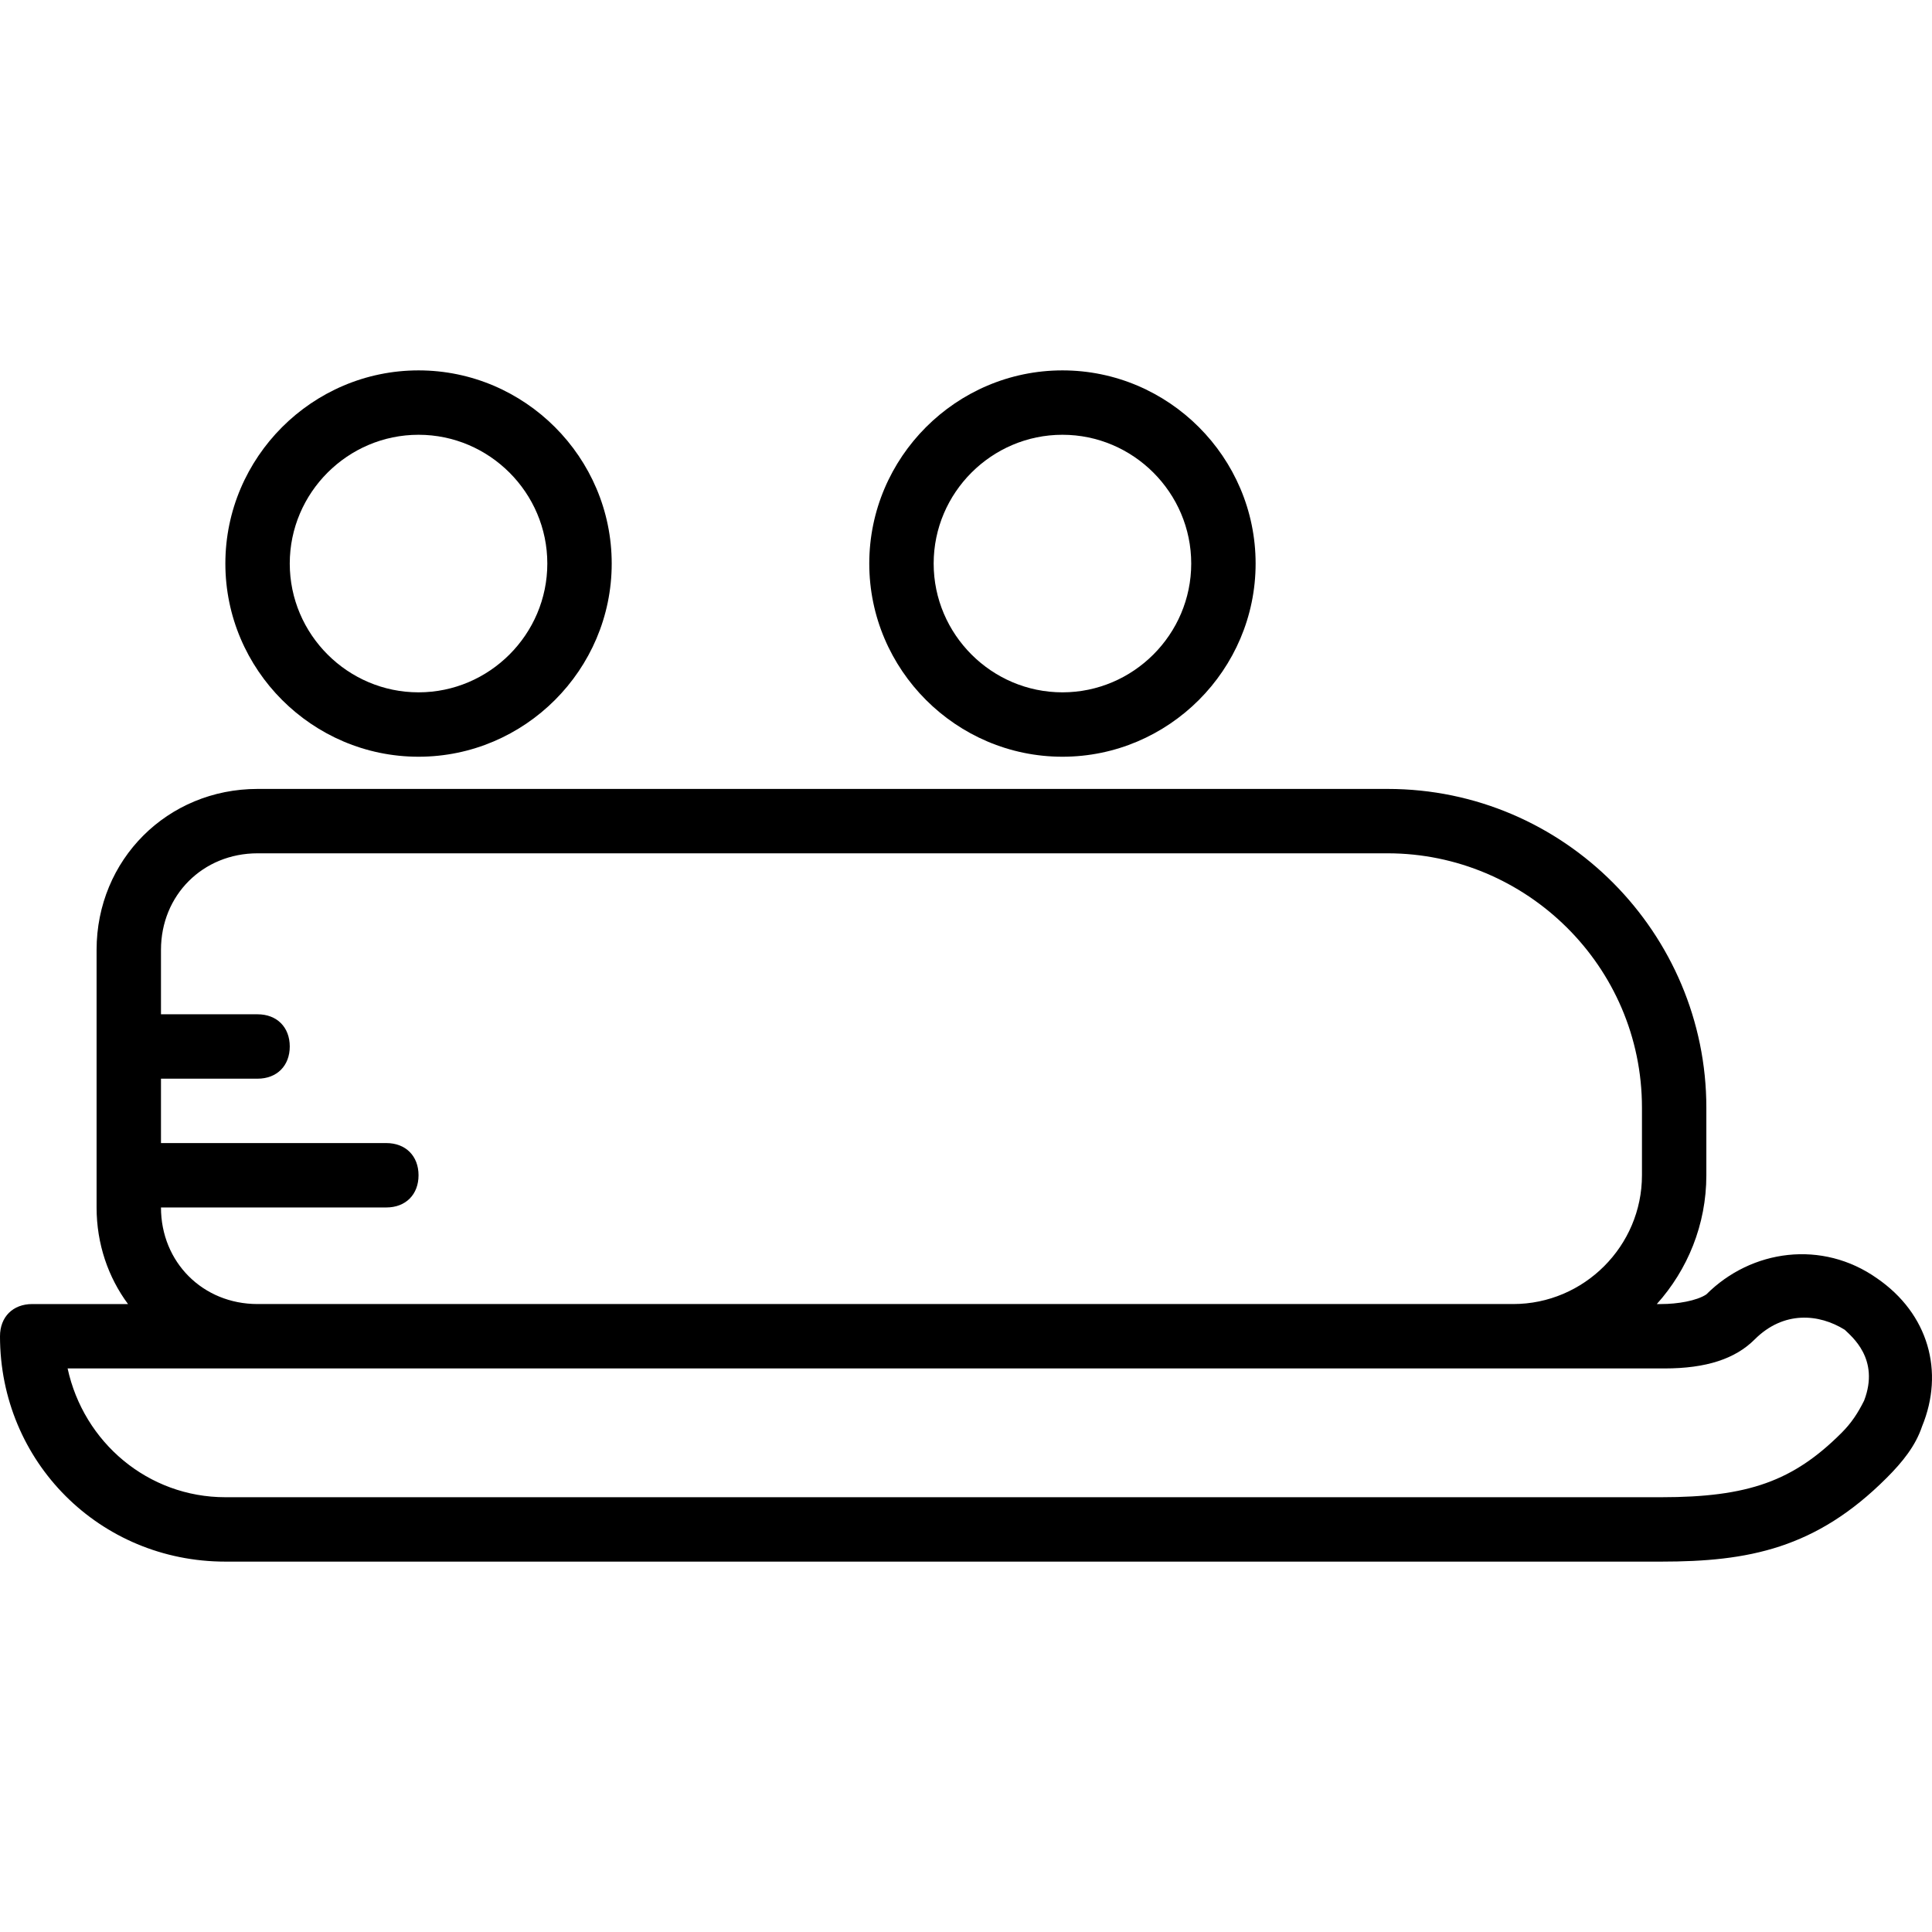
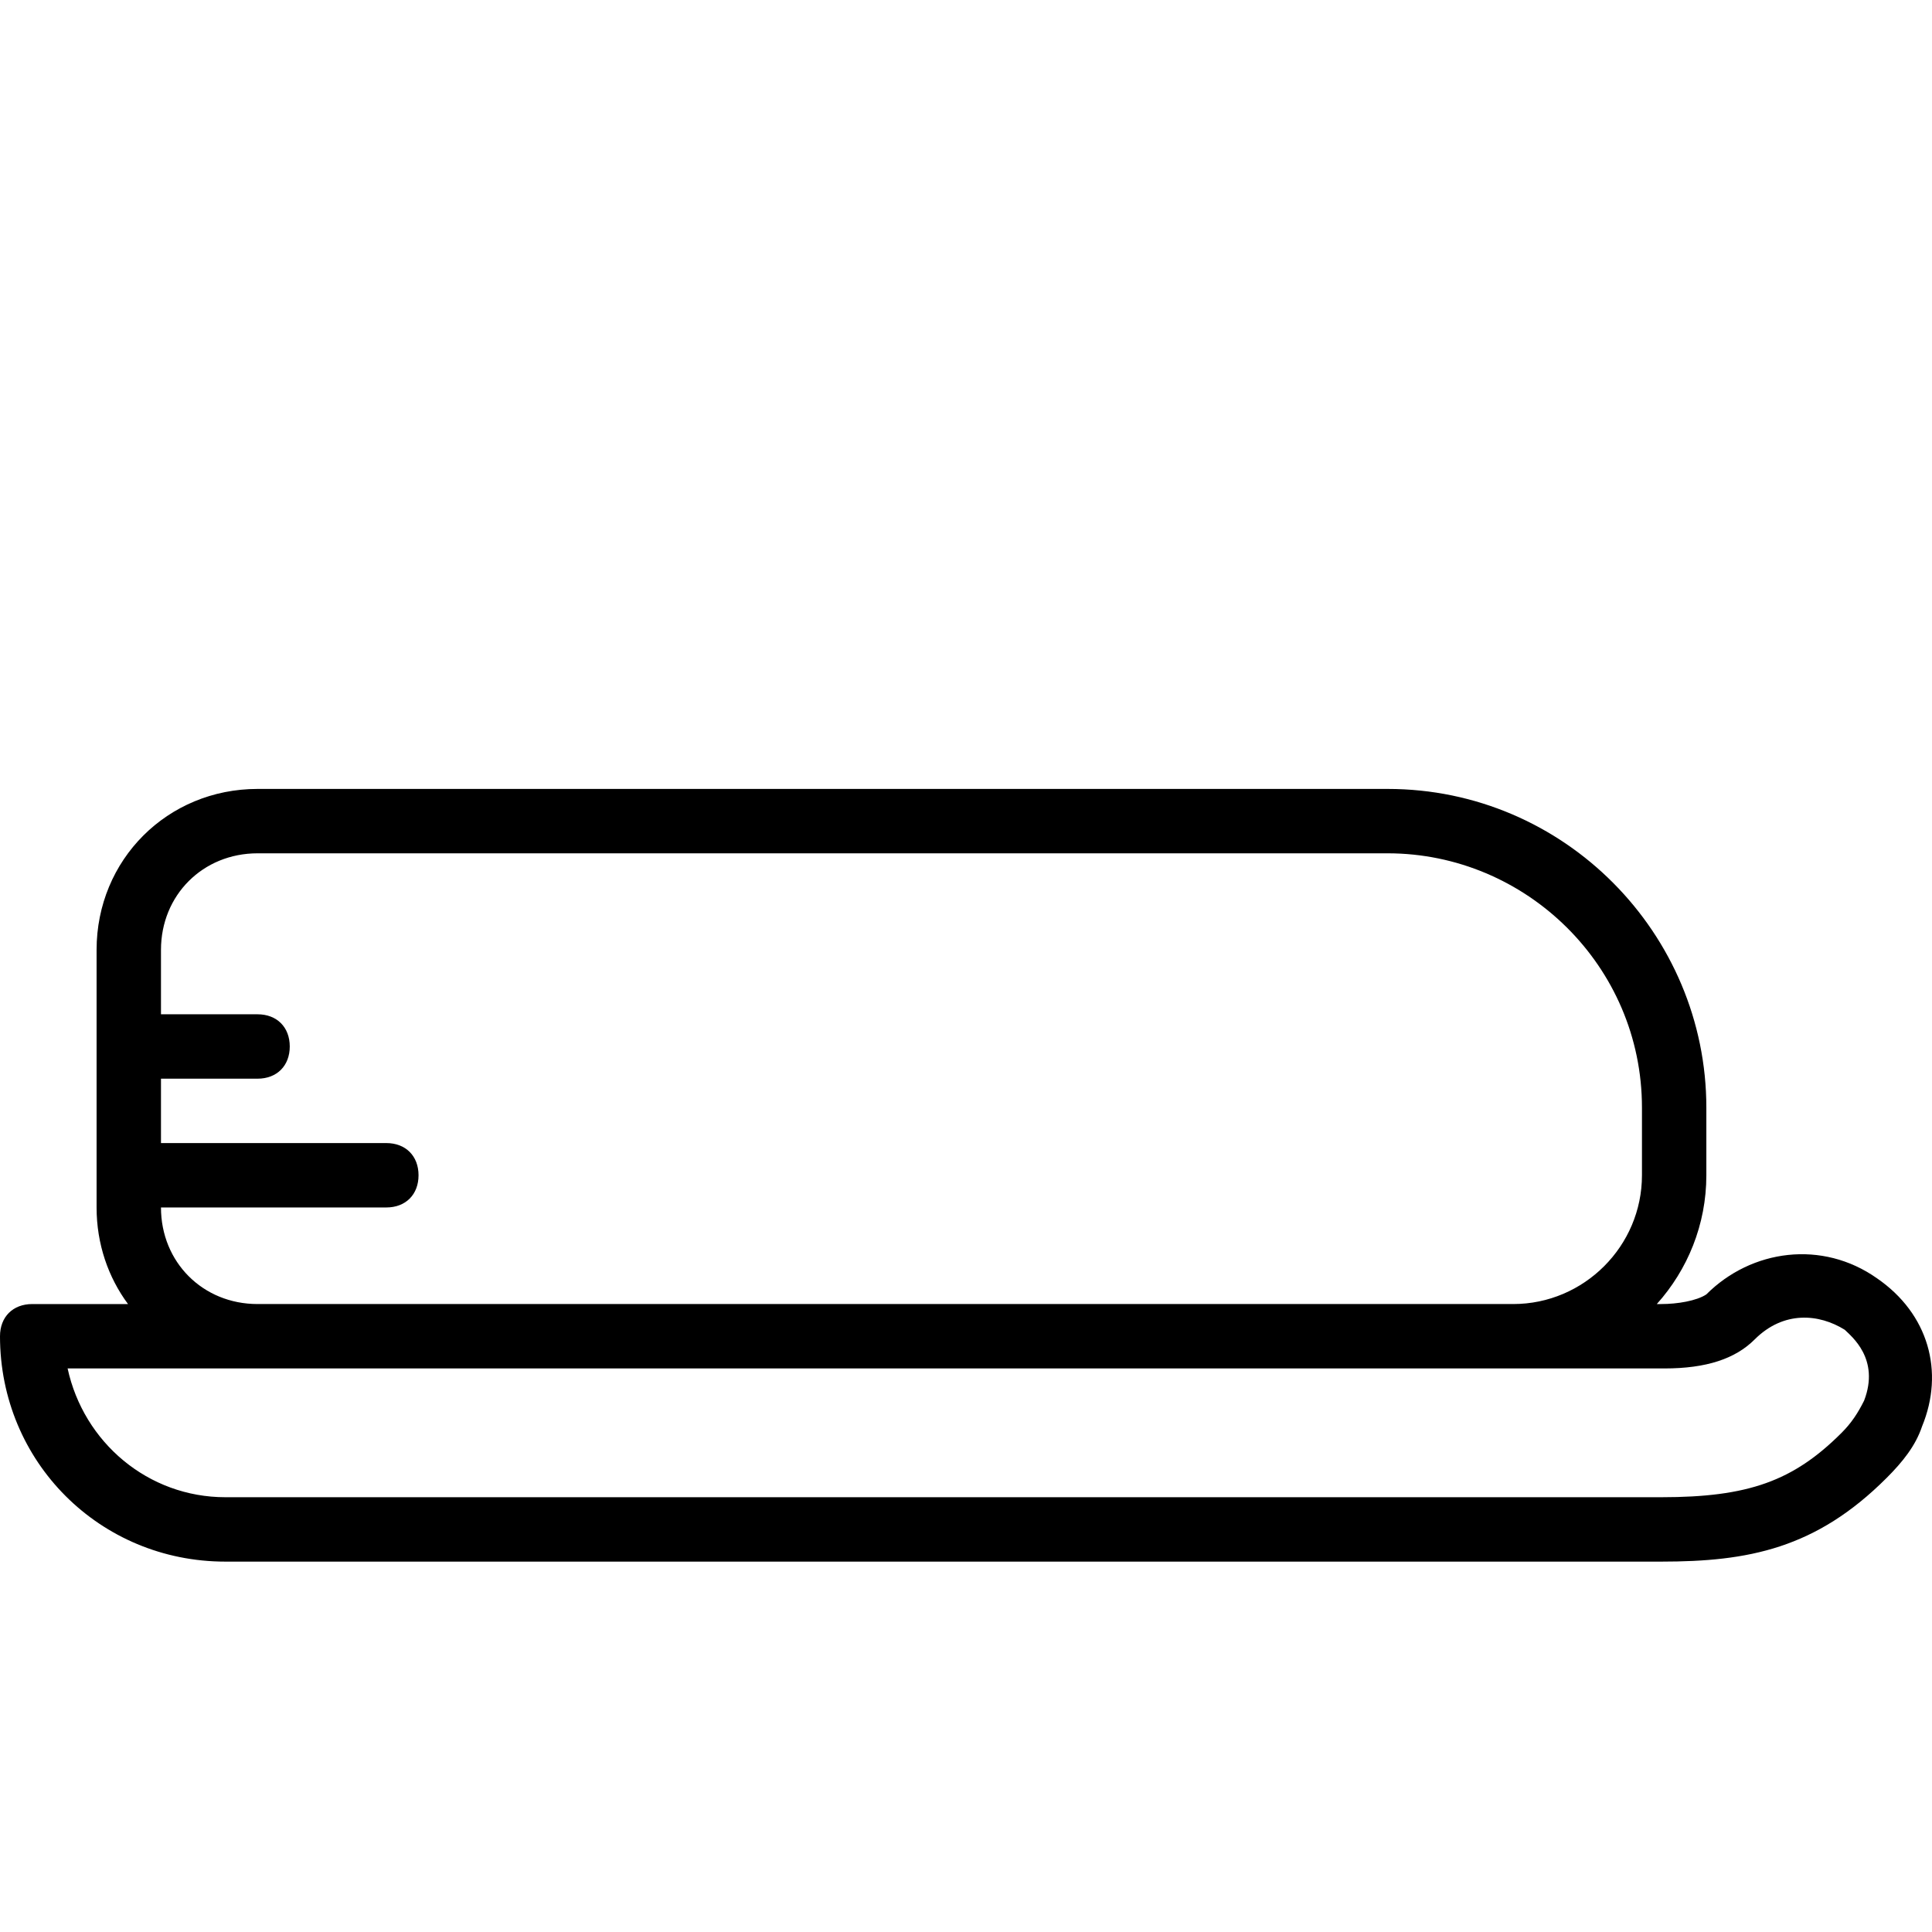
<svg xmlns="http://www.w3.org/2000/svg" fill="#000000" height="800px" width="800px" version="1.1" id="Layer_1" viewBox="0 0 512.075 512.075" xml:space="preserve">
  <g transform="translate(1 1)">
    <g>
      <g>
-         <path d="M109.933,199.571c28.16,0,51.2-23.04,51.2-51.2c0-28.16-23.04-51.2-51.2-51.2c-28.16,0-51.2,23.04-51.2,51.2     C58.733,176.531,81.773,199.571,109.933,199.571z M109.933,114.237c18.773,0,34.133,15.36,34.133,34.133     c0,18.773-15.36,34.133-34.133,34.133S75.8,167.144,75.8,148.371C75.8,129.597,91.16,114.237,109.933,114.237z" />
-         <path d="M280.6,199.571c28.16,0,51.2-23.04,51.2-51.2c0-28.16-23.04-51.2-51.2-51.2c-28.16,0-51.2,23.04-51.2,51.2     C229.4,176.531,252.44,199.571,280.6,199.571z M280.6,114.237c18.773,0,34.133,15.36,34.133,34.133     c0,18.773-15.36,34.133-34.133,34.133c-18.773,0-34.133-15.36-34.133-34.133C246.467,129.597,261.827,114.237,280.6,114.237z" />
        <path d="M496.493,337.811c-14.507-10.24-33.28-7.68-45.227,4.267c-2.56,1.707-7.68,2.56-11.947,2.56h-1.182     c8.15-9.076,13.129-21.05,13.129-34.133v-17.92c0-46.08-37.547-84.48-84.48-84.48H67.267c-23.893,0-42.667,18.773-42.667,42.667     v68.267c0,9.676,3.08,18.51,8.33,25.6H7.533c-5.12,0-8.533,3.413-8.533,8.533c0,33.28,26.453,59.733,59.733,59.733H439.32     c23.04,0,40.96-3.413,59.733-22.187c4.267-4.267,7.68-8.533,9.387-13.653C514.413,362.557,510.147,347.197,496.493,337.811z      M41.667,319.037H101.4c5.12,0,8.533-3.413,8.533-8.533s-3.413-8.533-8.533-8.533H41.667v-17.067h25.6     c5.12,0,8.533-3.413,8.533-8.533c0-5.12-3.413-8.533-8.533-8.533h-25.6v-17.067c0-14.507,11.093-25.6,25.6-25.6h299.52     c36.693,0,67.413,29.867,67.413,67.413v17.92c0,18.773-15.36,34.133-34.133,34.133h-332.8     C52.76,344.637,41.667,333.544,41.667,319.037z M493.08,370.237c-1.707,3.413-3.413,5.973-5.973,8.533     c-12.8,12.8-24.747,17.067-47.787,17.067H58.733c-20.48,0-37.547-14.507-41.813-34.133h50.347h332.8h40.107     c11.093,0,18.773-2.56,23.893-7.68c7.68-7.68,17.067-6.827,23.893-2.56C489.667,353.171,497.347,359.144,493.08,370.237z" />
      </g>
    </g>
  </g>
</svg>